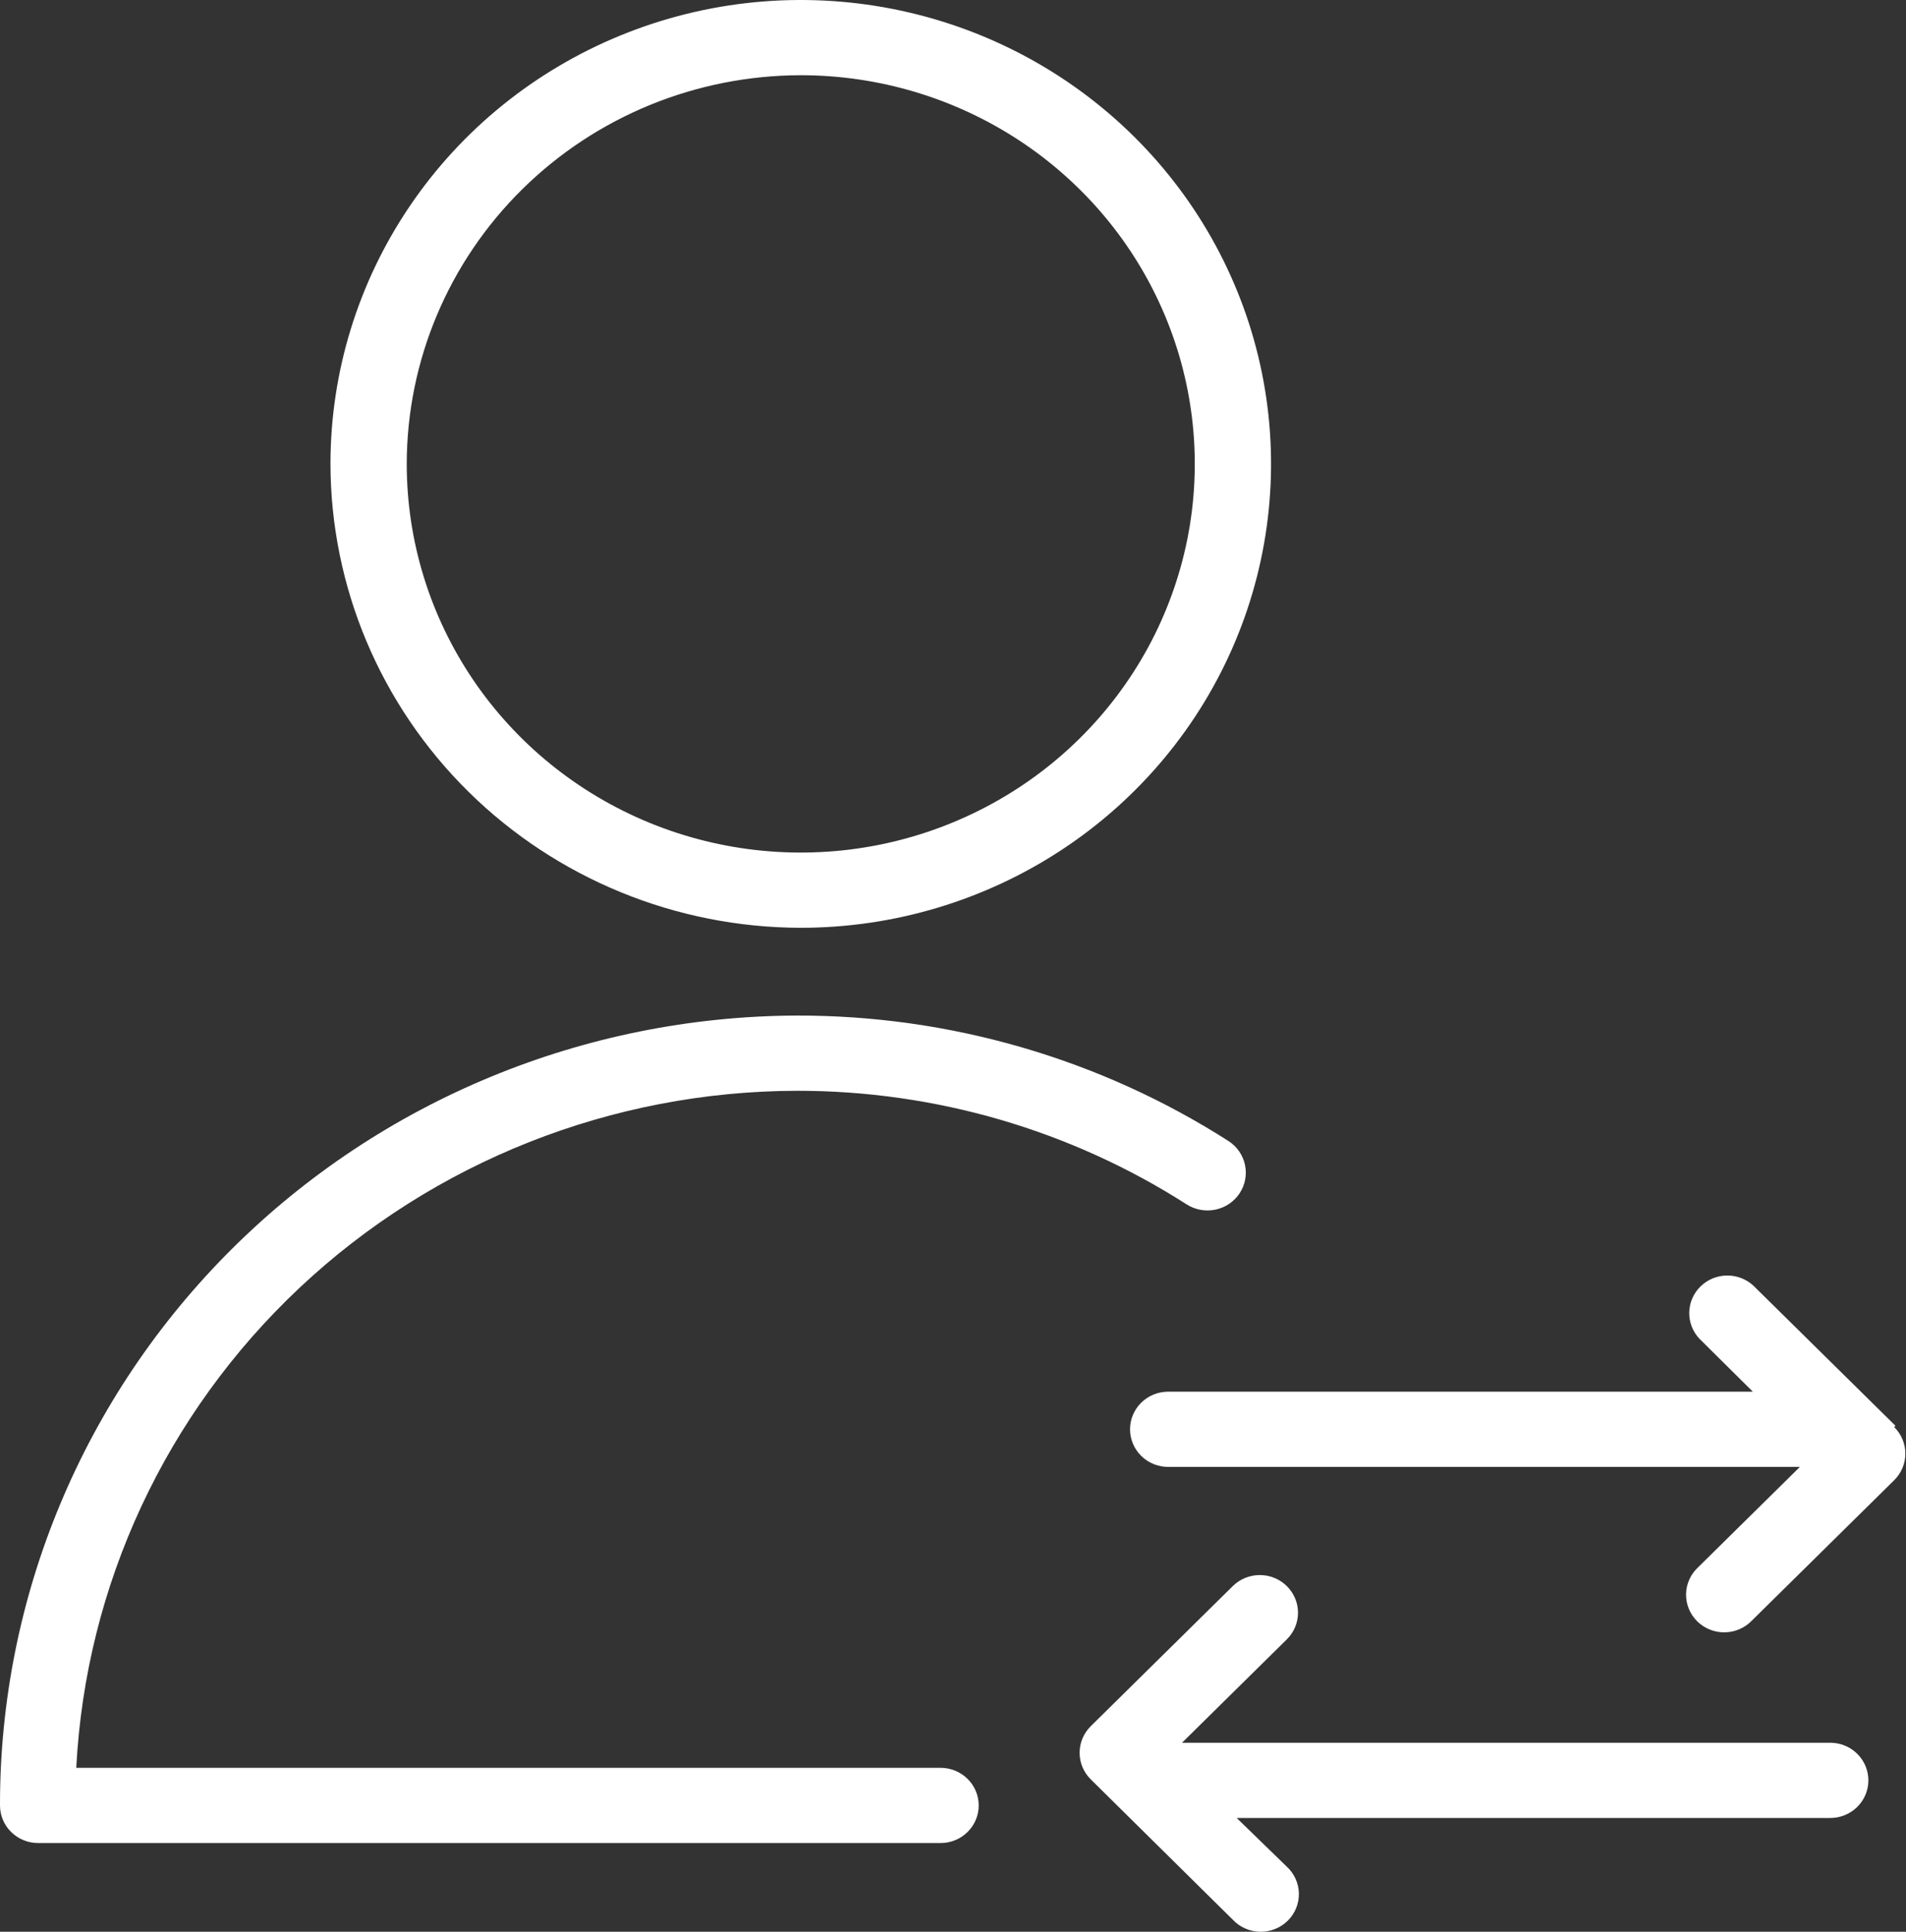
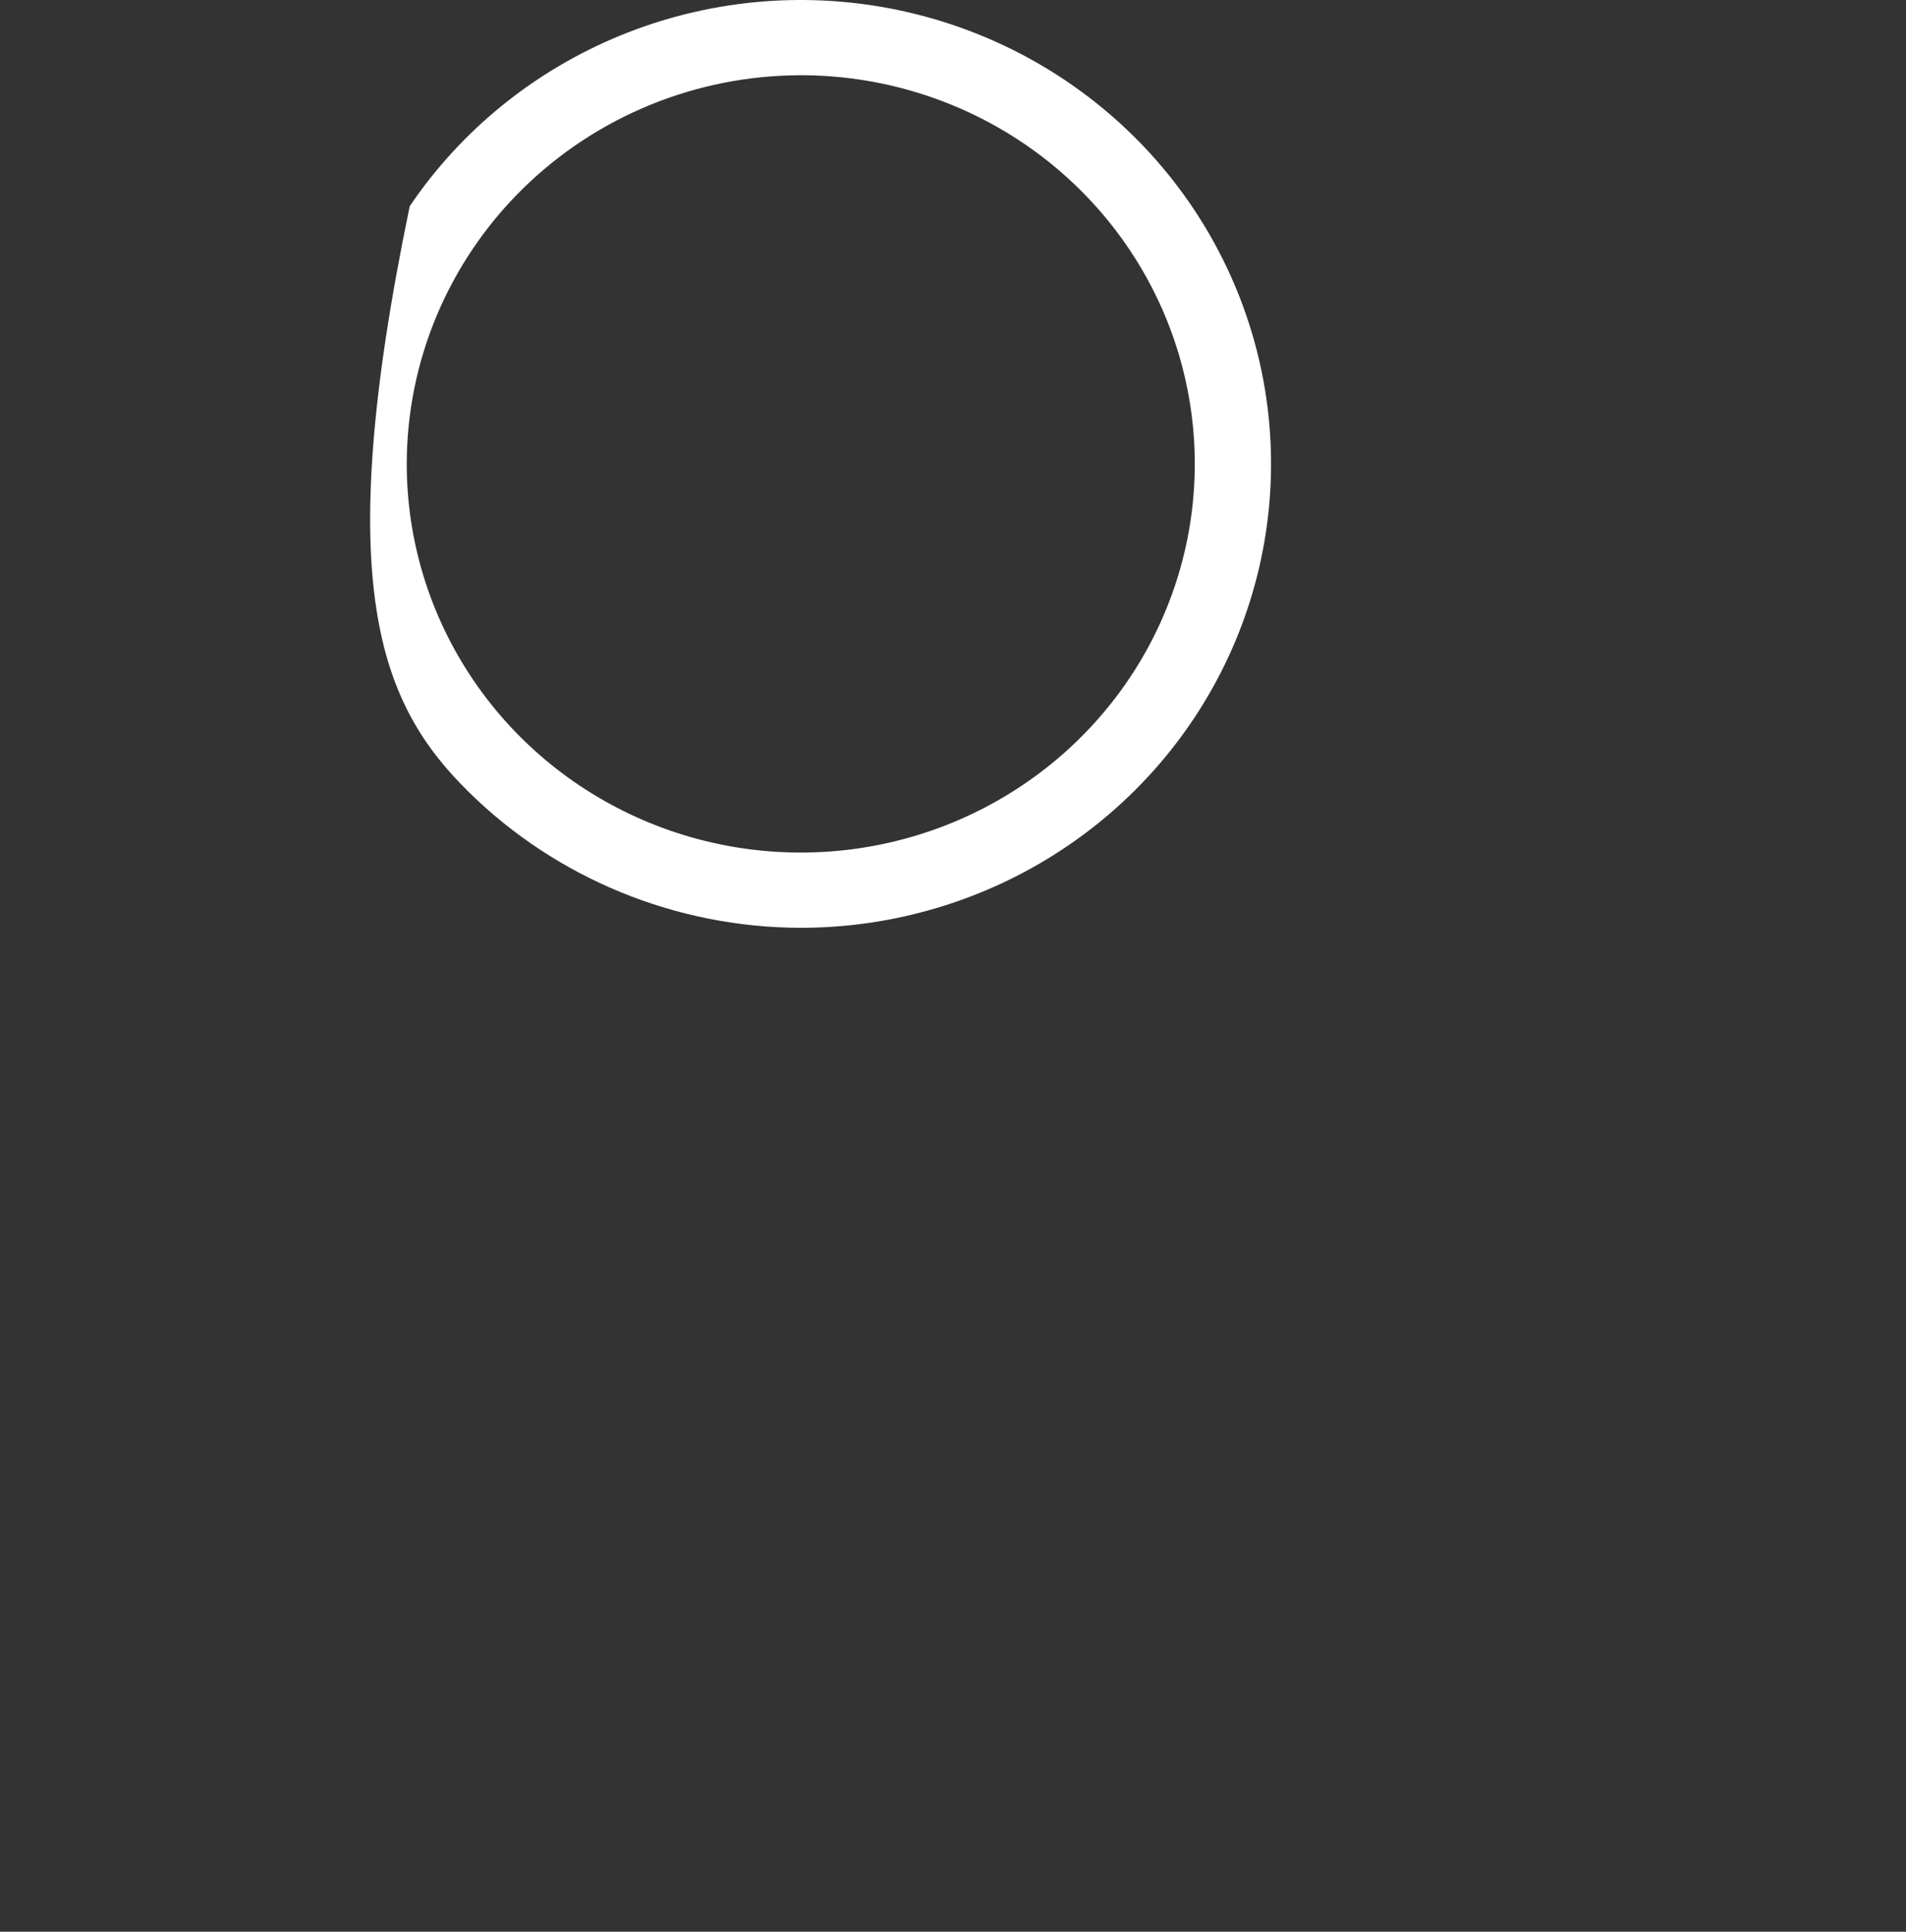
<svg xmlns="http://www.w3.org/2000/svg" width="2895" height="2934" viewBox="0 0 2895 2934" fill="none">
  <rect x="0" y="0" width="2895" height="2934" fill="#333333" stroke="none" />
-   <path d="M1428.63 2685.02H115.836C130.168 2407.99 251.674 2146.92 455.322 1955.62C658.97 1764.31 929.247 1657.33 1210.47 1656.72C1420.55 1656.53 1626.16 1716.46 1802.39 1829.24C1815.34 1837.53 1831.1 1840.39 1846.2 1837.21C1861.3 1834.04 1874.5 1825.07 1882.9 1812.29C1891.29 1799.52 1894.2 1783.97 1890.98 1769.08C1887.76 1754.19 1878.67 1741.17 1865.71 1732.89C1670.25 1608.01 1442.2 1541.85 1209.32 1542.46C887.822 1543.87 580.007 1670.94 353.326 1895.81C126.645 2120.69 -0.411 2425.03 0.001 2742.15C0.001 2757.3 6.103 2771.83 16.965 2782.54C27.826 2793.26 42.558 2799.28 57.918 2799.28H1428.63C1443.99 2799.28 1458.72 2793.26 1469.58 2782.54C1480.45 2771.83 1486.55 2757.3 1486.55 2742.15C1486.55 2727 1480.45 2712.47 1469.58 2701.75C1458.72 2691.04 1443.99 2685.02 1428.63 2685.02Z" fill="white" />
-   <path d="M1216.27 1409.16C1357.55 1409.16 1495.65 1367.84 1613.12 1290.42C1730.59 1212.99 1822.14 1102.95 1876.21 974.21C1930.27 845.465 1944.42 703.798 1916.86 567.123C1889.3 430.448 1821.26 304.904 1721.36 206.367C1621.47 107.83 1494.19 40.725 1355.62 13.539C1217.06 -13.648 1073.44 0.305 942.911 53.633C812.387 106.961 700.827 197.269 622.337 313.136C543.847 429.004 501.953 565.227 501.953 704.579C502.259 891.352 577.616 1070.39 711.509 1202.46C845.403 1334.53 1026.91 1408.86 1216.27 1409.16ZM1216.27 114.256C1334.64 114.256 1450.35 148.878 1548.77 213.744C1647.18 278.609 1723.89 370.805 1769.19 478.672C1814.49 586.54 1826.34 705.234 1803.25 819.745C1780.16 934.257 1723.16 1039.44 1639.46 1122C1555.76 1204.56 1449.12 1260.78 1333.03 1283.56C1216.93 1306.34 1096.6 1294.65 987.239 1249.97C877.882 1205.29 784.412 1129.62 718.65 1032.55C652.888 935.467 617.788 821.334 617.788 704.579C617.992 548.078 681.112 398.044 793.304 287.381C905.497 176.717 1057.6 114.458 1216.27 114.256V114.256Z" fill="white" />
-   <path d="M2878.99 2165.52L2663.15 1952.63C2652.18 1942.54 2637.65 1937.04 2622.65 1937.3C2607.64 1937.56 2593.33 1943.56 2582.72 1954.03C2572.11 1964.49 2566.03 1978.61 2565.76 1993.41C2565.5 2008.21 2571.07 2022.54 2581.3 2033.37L2662.38 2113.73H1774.32C1758.96 2113.73 1744.22 2119.75 1733.36 2130.46C1722.5 2141.17 1716.4 2155.7 1716.4 2170.86C1716.4 2186.01 1722.5 2200.54 1733.36 2211.25C1744.22 2221.96 1758.96 2227.98 1774.32 2227.98H2733.81L2579.37 2380.32C2573.68 2385.55 2569.11 2391.86 2565.95 2398.87C2562.78 2405.88 2561.08 2413.44 2560.94 2421.11C2560.81 2428.78 2562.24 2436.4 2565.15 2443.52C2568.06 2450.63 2572.4 2457.09 2577.9 2462.52C2583.4 2467.94 2589.95 2472.22 2597.16 2475.09C2604.37 2477.96 2612.1 2479.37 2619.87 2479.24C2627.65 2479.1 2635.32 2477.42 2642.42 2474.3C2649.53 2471.18 2655.92 2466.68 2661.22 2461.07L2877.06 2248.17C2887.91 2237.46 2894 2222.94 2894 2207.8C2894 2192.66 2887.91 2178.14 2877.06 2167.43L2878.99 2165.52Z" fill="white" />
-   <path d="M2779.95 2646.93H1795.35L1954.43 2490.02C1965.34 2479.32 1971.48 2464.77 1971.52 2449.6C1971.56 2434.42 1965.48 2419.85 1954.62 2409.09C1943.77 2398.33 1929.03 2392.27 1913.64 2392.23C1898.25 2392.2 1883.48 2398.19 1872.57 2408.9L1656.73 2621.8C1645.89 2632.51 1639.8 2647.03 1639.8 2662.17C1639.8 2677.31 1645.89 2691.83 1656.73 2702.54L1872.57 2915.82C1877.88 2921.43 1884.27 2925.93 1891.37 2929.05C1898.48 2932.18 1906.15 2933.86 1913.93 2933.99C1921.7 2934.13 1929.43 2932.71 1936.64 2929.84C1943.85 2926.97 1950.4 2922.69 1955.9 2917.27C1961.4 2911.84 1965.74 2905.38 1968.65 2898.27C1971.56 2891.15 1972.99 2883.53 1972.86 2875.86C1972.72 2868.19 1971.02 2860.63 1967.85 2853.62C1964.68 2846.61 1960.12 2840.31 1954.43 2835.08L1878.37 2761.19H2779.95C2795.31 2761.19 2810.04 2755.17 2820.9 2744.46C2831.76 2733.74 2837.86 2719.21 2837.86 2704.06C2837.86 2688.91 2831.76 2674.38 2820.9 2663.67C2810.04 2652.95 2795.31 2646.93 2779.95 2646.93Z" fill="white" />
+   <path d="M1216.27 1409.16C1357.55 1409.16 1495.65 1367.84 1613.12 1290.42C1730.59 1212.99 1822.14 1102.95 1876.21 974.21C1930.27 845.465 1944.42 703.798 1916.86 567.123C1889.3 430.448 1821.26 304.904 1721.36 206.367C1621.47 107.83 1494.19 40.725 1355.62 13.539C1217.06 -13.648 1073.44 0.305 942.911 53.633C812.387 106.961 700.827 197.269 622.337 313.136C502.259 891.352 577.616 1070.39 711.509 1202.46C845.403 1334.53 1026.91 1408.86 1216.27 1409.16ZM1216.27 114.256C1334.64 114.256 1450.35 148.878 1548.77 213.744C1647.18 278.609 1723.89 370.805 1769.19 478.672C1814.49 586.54 1826.34 705.234 1803.25 819.745C1780.16 934.257 1723.16 1039.44 1639.46 1122C1555.76 1204.56 1449.12 1260.78 1333.03 1283.56C1216.93 1306.34 1096.6 1294.65 987.239 1249.97C877.882 1205.29 784.412 1129.62 718.65 1032.55C652.888 935.467 617.788 821.334 617.788 704.579C617.992 548.078 681.112 398.044 793.304 287.381C905.497 176.717 1057.6 114.458 1216.27 114.256V114.256Z" fill="white" />
</svg>